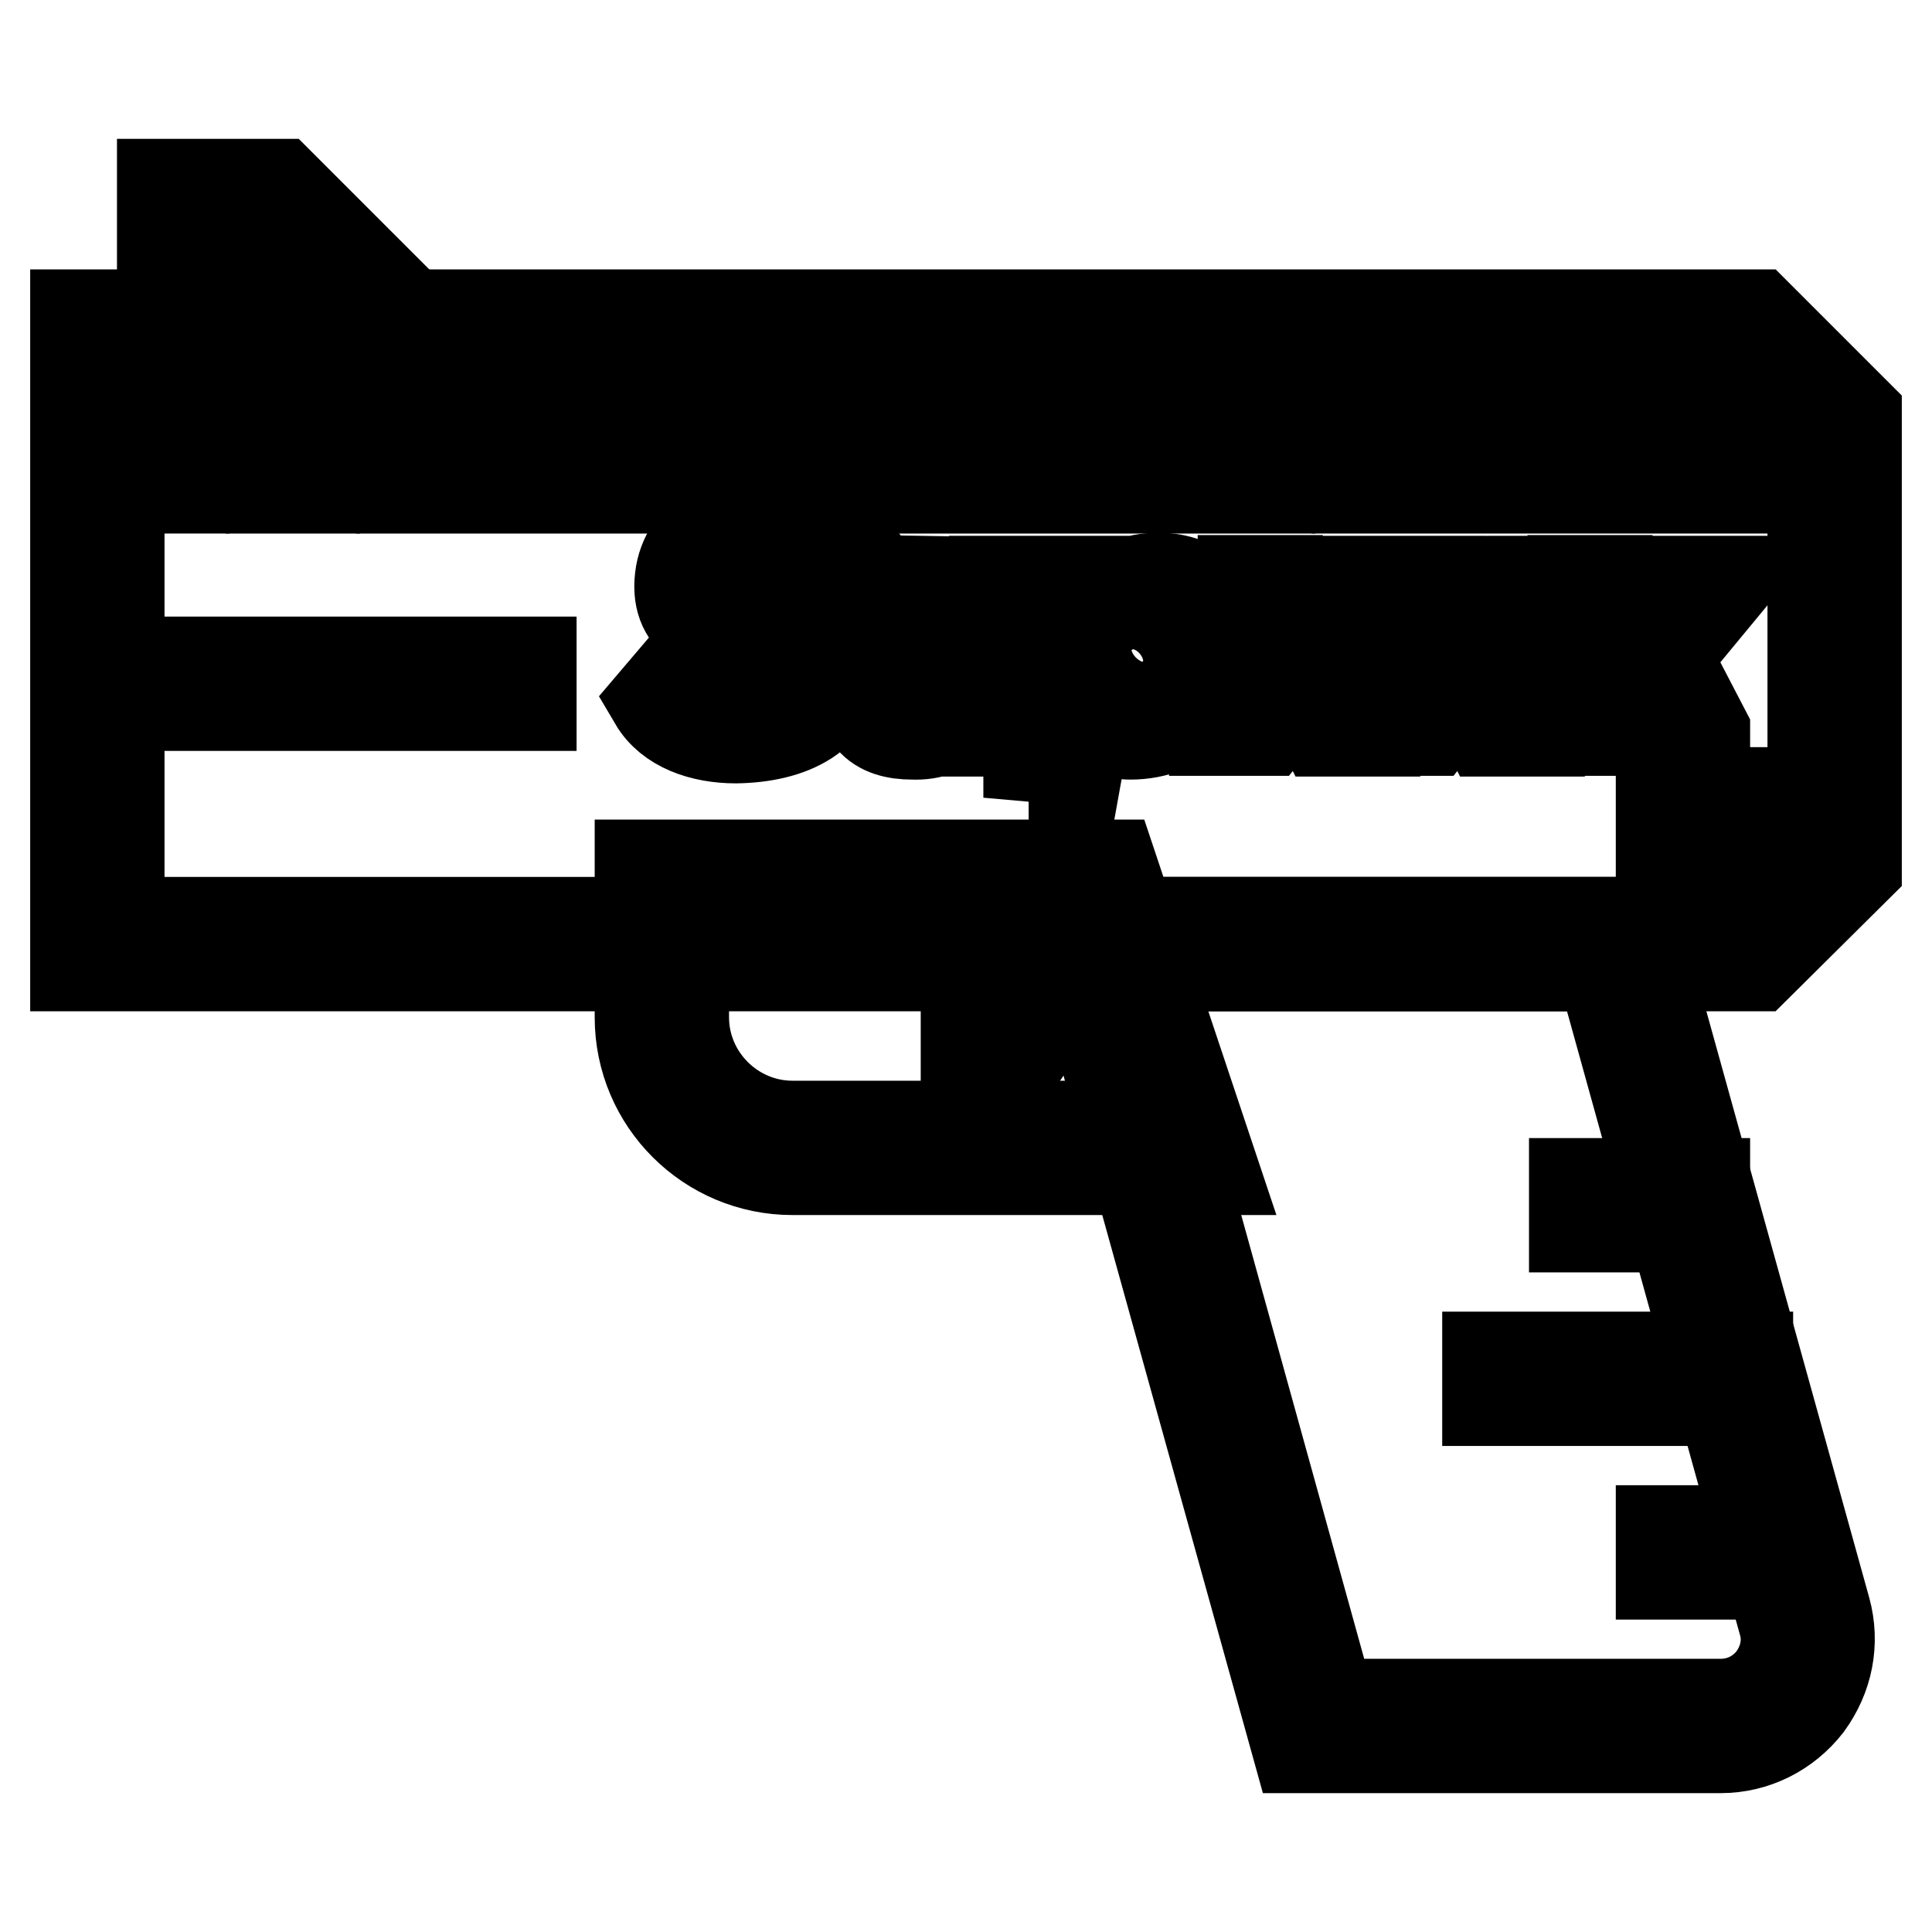
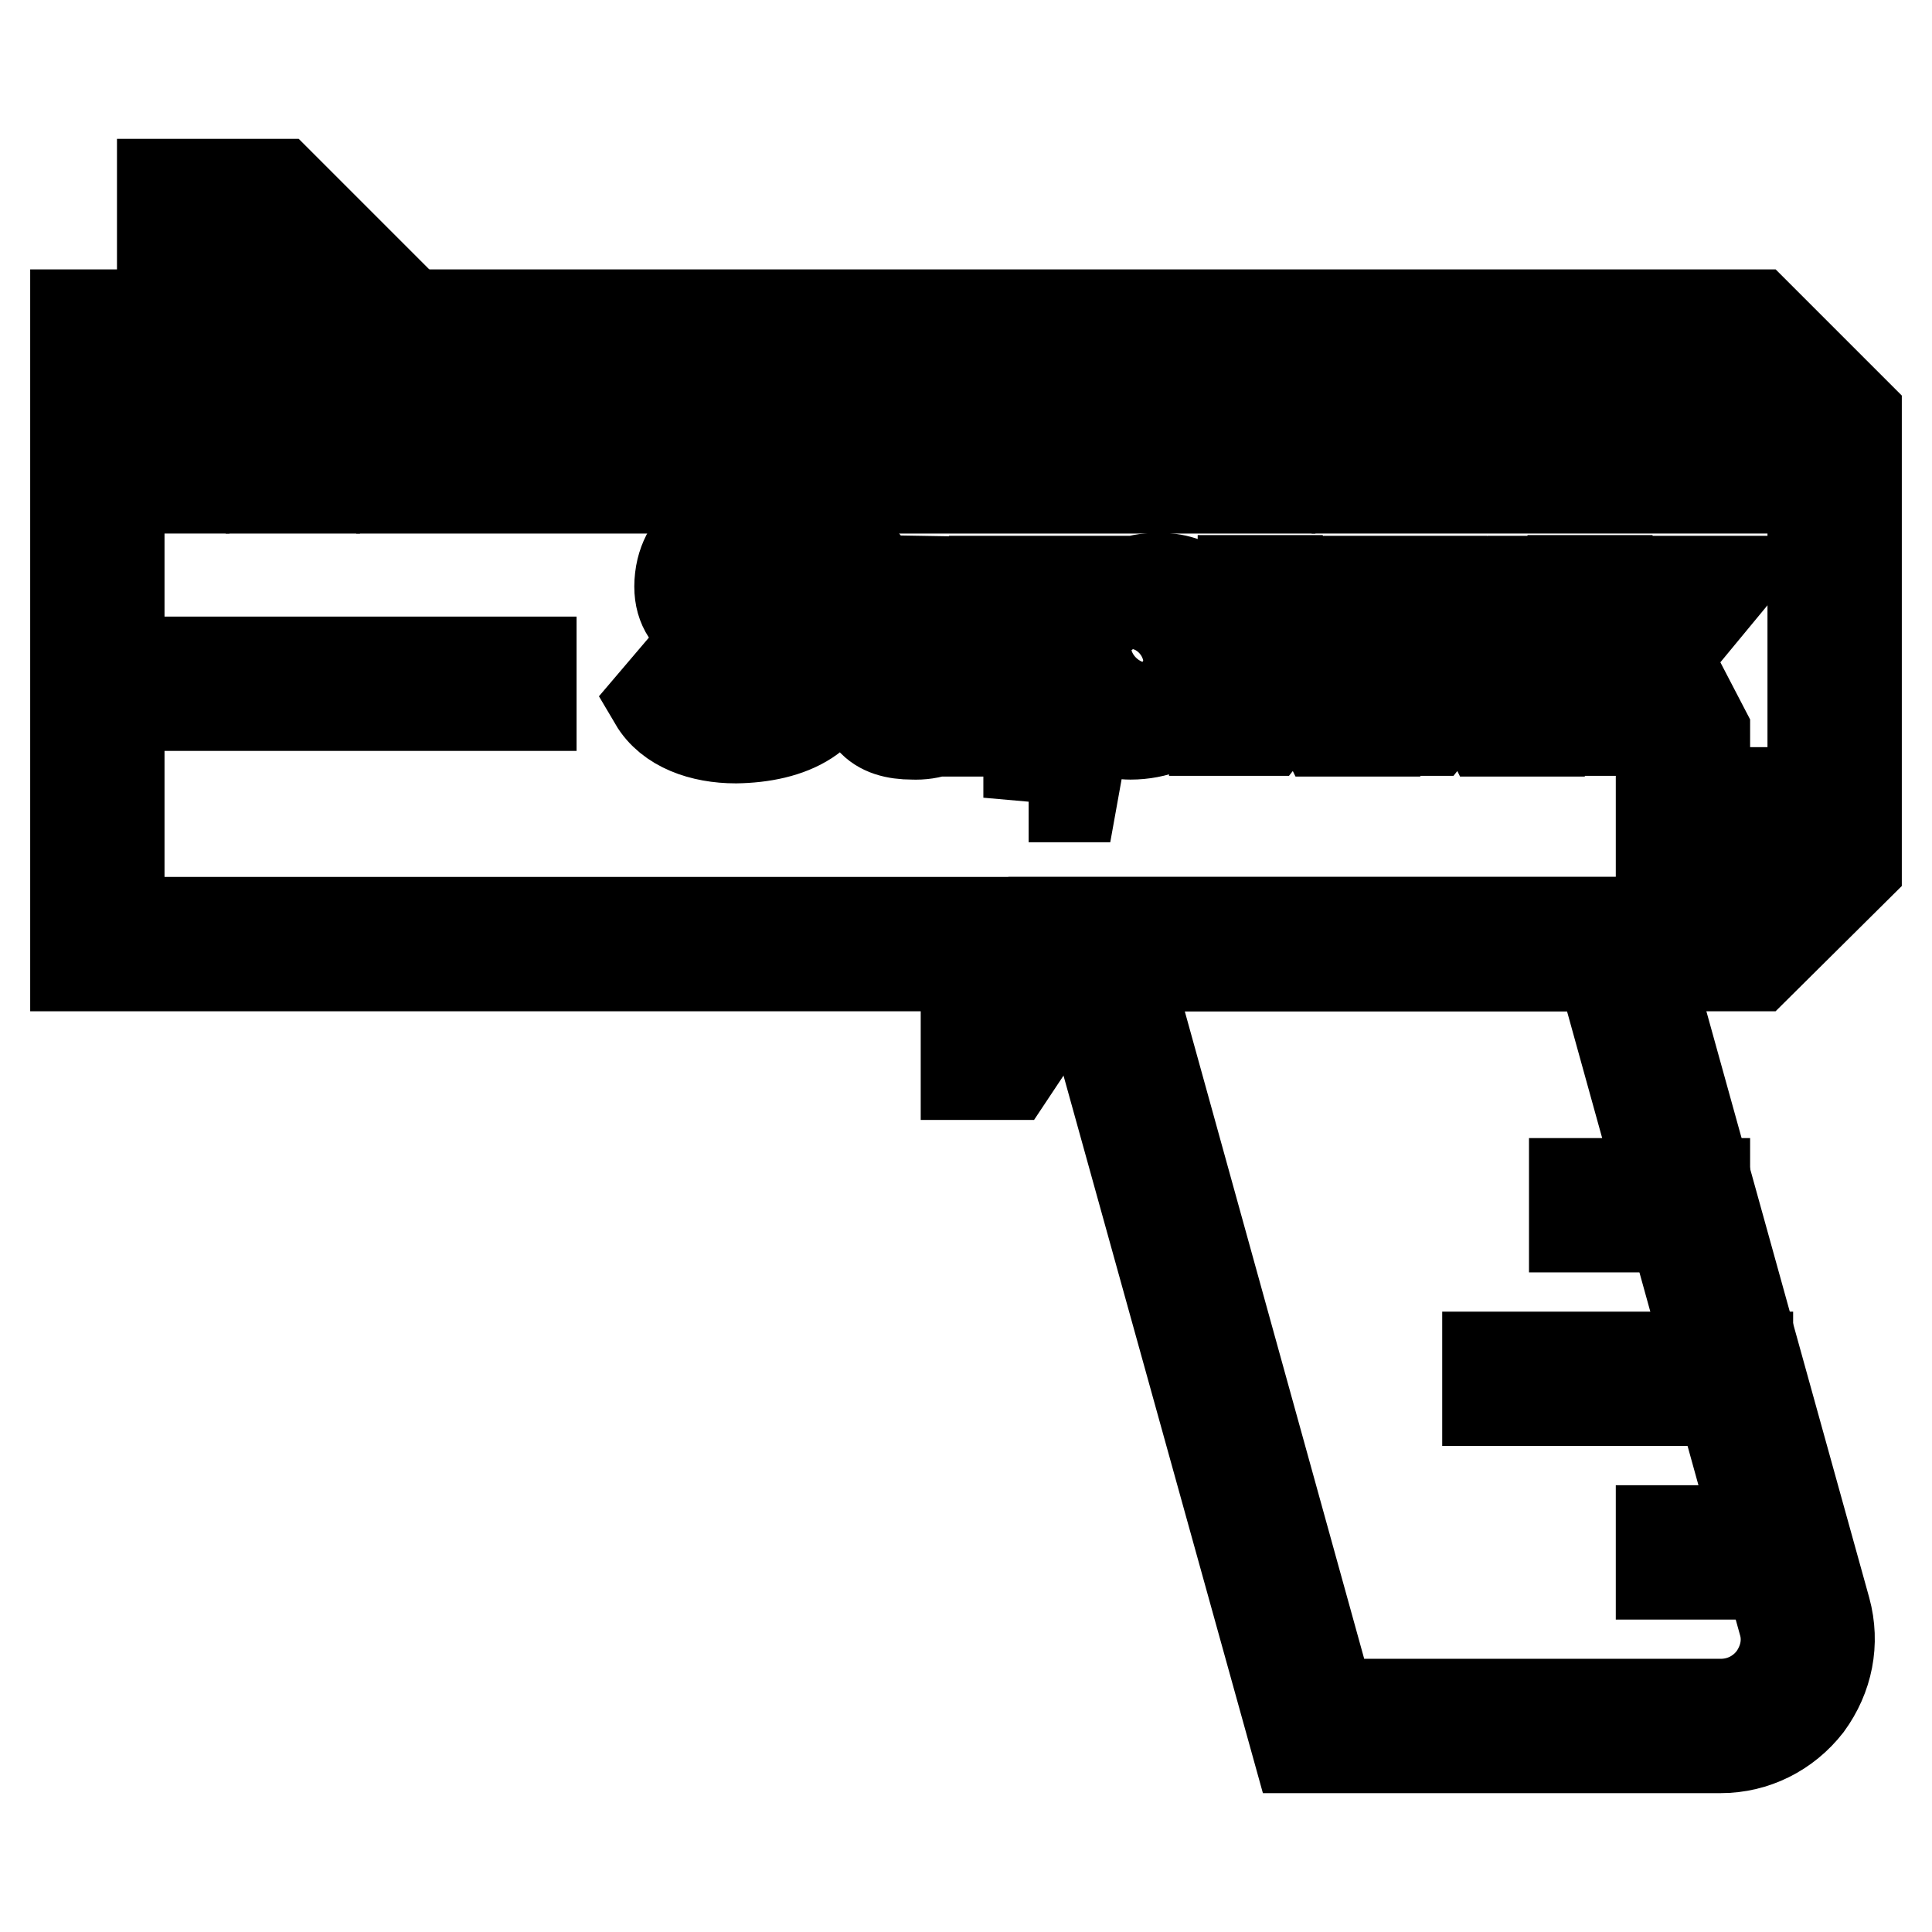
<svg xmlns="http://www.w3.org/2000/svg" version="1.1" x="0px" y="0px" viewBox="0 0 256 256" enable-background="new 0 0 256 256" xml:space="preserve">
  <g>
-     <path stroke-width="12" fill-opacity="0" stroke="#000000" d="M160.8,155H105c-11.1,0-20.2-9-20.2-20.2v-20.2h62.5L160.8,155z M90.6,120.4v14.4c0,7.9,6.5,14.4,14.4,14.4 h47.8l-9.6-28.8H90.6z" />
    <path stroke-width="12" fill-opacity="0" stroke="#000000" d="M128,142.4h5.8l11.5-17.3H128V142.4z" />
-     <path stroke-width="12" fill-opacity="0" stroke="#000000" d="M231.6,125.1H12.9V44.5h218.7l11.5,11.5v57.5L231.6,125.1z" />
    <path stroke-width="12" fill-opacity="0" stroke="#000000" d="M232.8,128H10V41.7h222.8L246,54.9v60L232.8,128z M15.8,122.2h214.6l9.8-9.8V57.2l-9.8-9.8H15.8V122.2 L15.8,122.2z" />
    <path stroke-width="12" fill-opacity="0" stroke="#000000" d="M228,228.7h-53.9l-28.8-103.6h69.1l24.7,89C241.1,221.5,235.6,228.7,228,228.7z" />
    <path stroke-width="12" fill-opacity="0" stroke="#000000" d="M228,231.6h-56.1l-30.4-109.4h75.1l25.3,91.1c1.2,4.4,0.3,8.9-2.4,12.6C236.7,229.5,232.5,231.6,228,231.6 L228,231.6z M176.2,225.8H228c2.7,0,5.2-1.2,6.9-3.4c1.6-2.2,2.2-4.9,1.4-7.5L212.2,128h-63.1L176.2,225.8L176.2,225.8z" />
-     <path stroke-width="12" fill-opacity="0" stroke="#000000" d="M35.9,27.3H24.4v11.5h23L35.9,27.3z" />
    <path stroke-width="12" fill-opacity="0" stroke="#000000" d="M54.4,41.7H21.5V24.4h15.6L54.4,41.7z M27.3,35.9h13.2l-5.8-5.8h-7.4V35.9z M197.1,58.9h46.1v5.8h-46.1 V58.9z M220.1,105h23v5.8h-23V105z M208.6,156.8h17.3v5.8h-17.3V156.8z M197.1,179.8h34.5v5.8h-34.5V179.8z M220.1,202.8h17.3v5.8 h-17.3V202.8z M12.9,87.7h57.5v5.8H12.9V87.7z M179.8,58.9h5.8v5.8h-5.8V58.9z M12.9,58.9h11.5v5.8H12.9V58.9z" />
    <path stroke-width="12" fill-opacity="0" stroke="#000000" d="M35.9,58.9h5.8v5.8h-5.8V58.9z" />
    <path stroke-width="12" fill-opacity="0" stroke="#000000" d="M53.2,58.9h115.1v5.8H53.2V58.9z" />
    <path stroke-width="12" fill-opacity="0" stroke="#000000" d="M107.9,75.3c-1.3-1.6-3.8-2.2-6-2.2c-3,0-5.7,1.3-5.7,3.6c0,2.1,2.2,2.6,5.5,2.9c4.9,0.4,9.4,2.5,9.4,7.8 c0,7.6-6.5,10.3-13.6,10.4c-4.5,0-8.8-1.5-10.8-4.9l4-4.7c1.7,2.7,5.1,3.8,7.9,3.8c3.6,0,6.3-1.4,6.3-3.9c0-1.9-1.7-2.7-5.1-3.1 c-5.7-0.6-10.7-2.5-9.6-9c1-5.6,6.9-8.3,12.7-8.3c4.2,0,6.9,0.9,9.3,3.9L107.9,75.3z M122.1,77l-1.8,10.5c-0.5,3.1,0.5,4.7,3.3,4.7 c2.7,0,4.9-2.3,5.4-4.9l1.8-10.3h5.7L133,96.9h-5.3l0.2-2.6c-2.2,2.4-4.6,3.1-7,3c-4.5,0-7.9-2-6.6-9.8l1.8-10.6L122.1,77L122.1,77 z M136.3,105.7l5.1-28.7h5.2l-0.1,2.5c2.3-2.4,4.6-2.9,7.1-2.9c5.1,0,8.2,3.3,8.2,8.4c0,7.4-5.3,12.3-12,12.3 c-2.1,0-4.4-0.7-5.7-2.8l-2,11.1H136.3L136.3,105.7z M155.9,86c0-2.4-1.4-4.2-4.1-4.2c-3,0-6.3,1.6-6.3,5.9c0,2.8,2.1,4.3,4.5,4.3 C153.4,92.1,155.9,89.5,155.9,86L155.9,86z M178.3,77h6.9l0,0.2l-8.1,9.8l5.1,9.8l0,0.1h-6.8l-2.9-5.9l-4.6,5.8h-7l0-0.1l8.6-10.1 l-4.8-9.5l0-0.2h6.7l2.6,5.7L178.3,77z M200.1,77h6.9l0,0.2l-8.1,9.8l5.1,9.8l0,0.1h-6.8l-2.9-5.9l-4.6,5.8h-7l0-0.1l8.6-10.1 l-4.8-9.4l0-0.2h6.7l2.6,5.7L200.1,77z M222,77h6.9l0,0.2l-8.1,9.8l5.1,9.8l0,0.1h-6.8l-2.9-5.9l-4.6,5.8h-7l0-0.1l8.6-10.1 l-4.8-9.5l0-0.2h6.7l2.6,5.7L222,77L222,77z" />
  </g>
</svg>